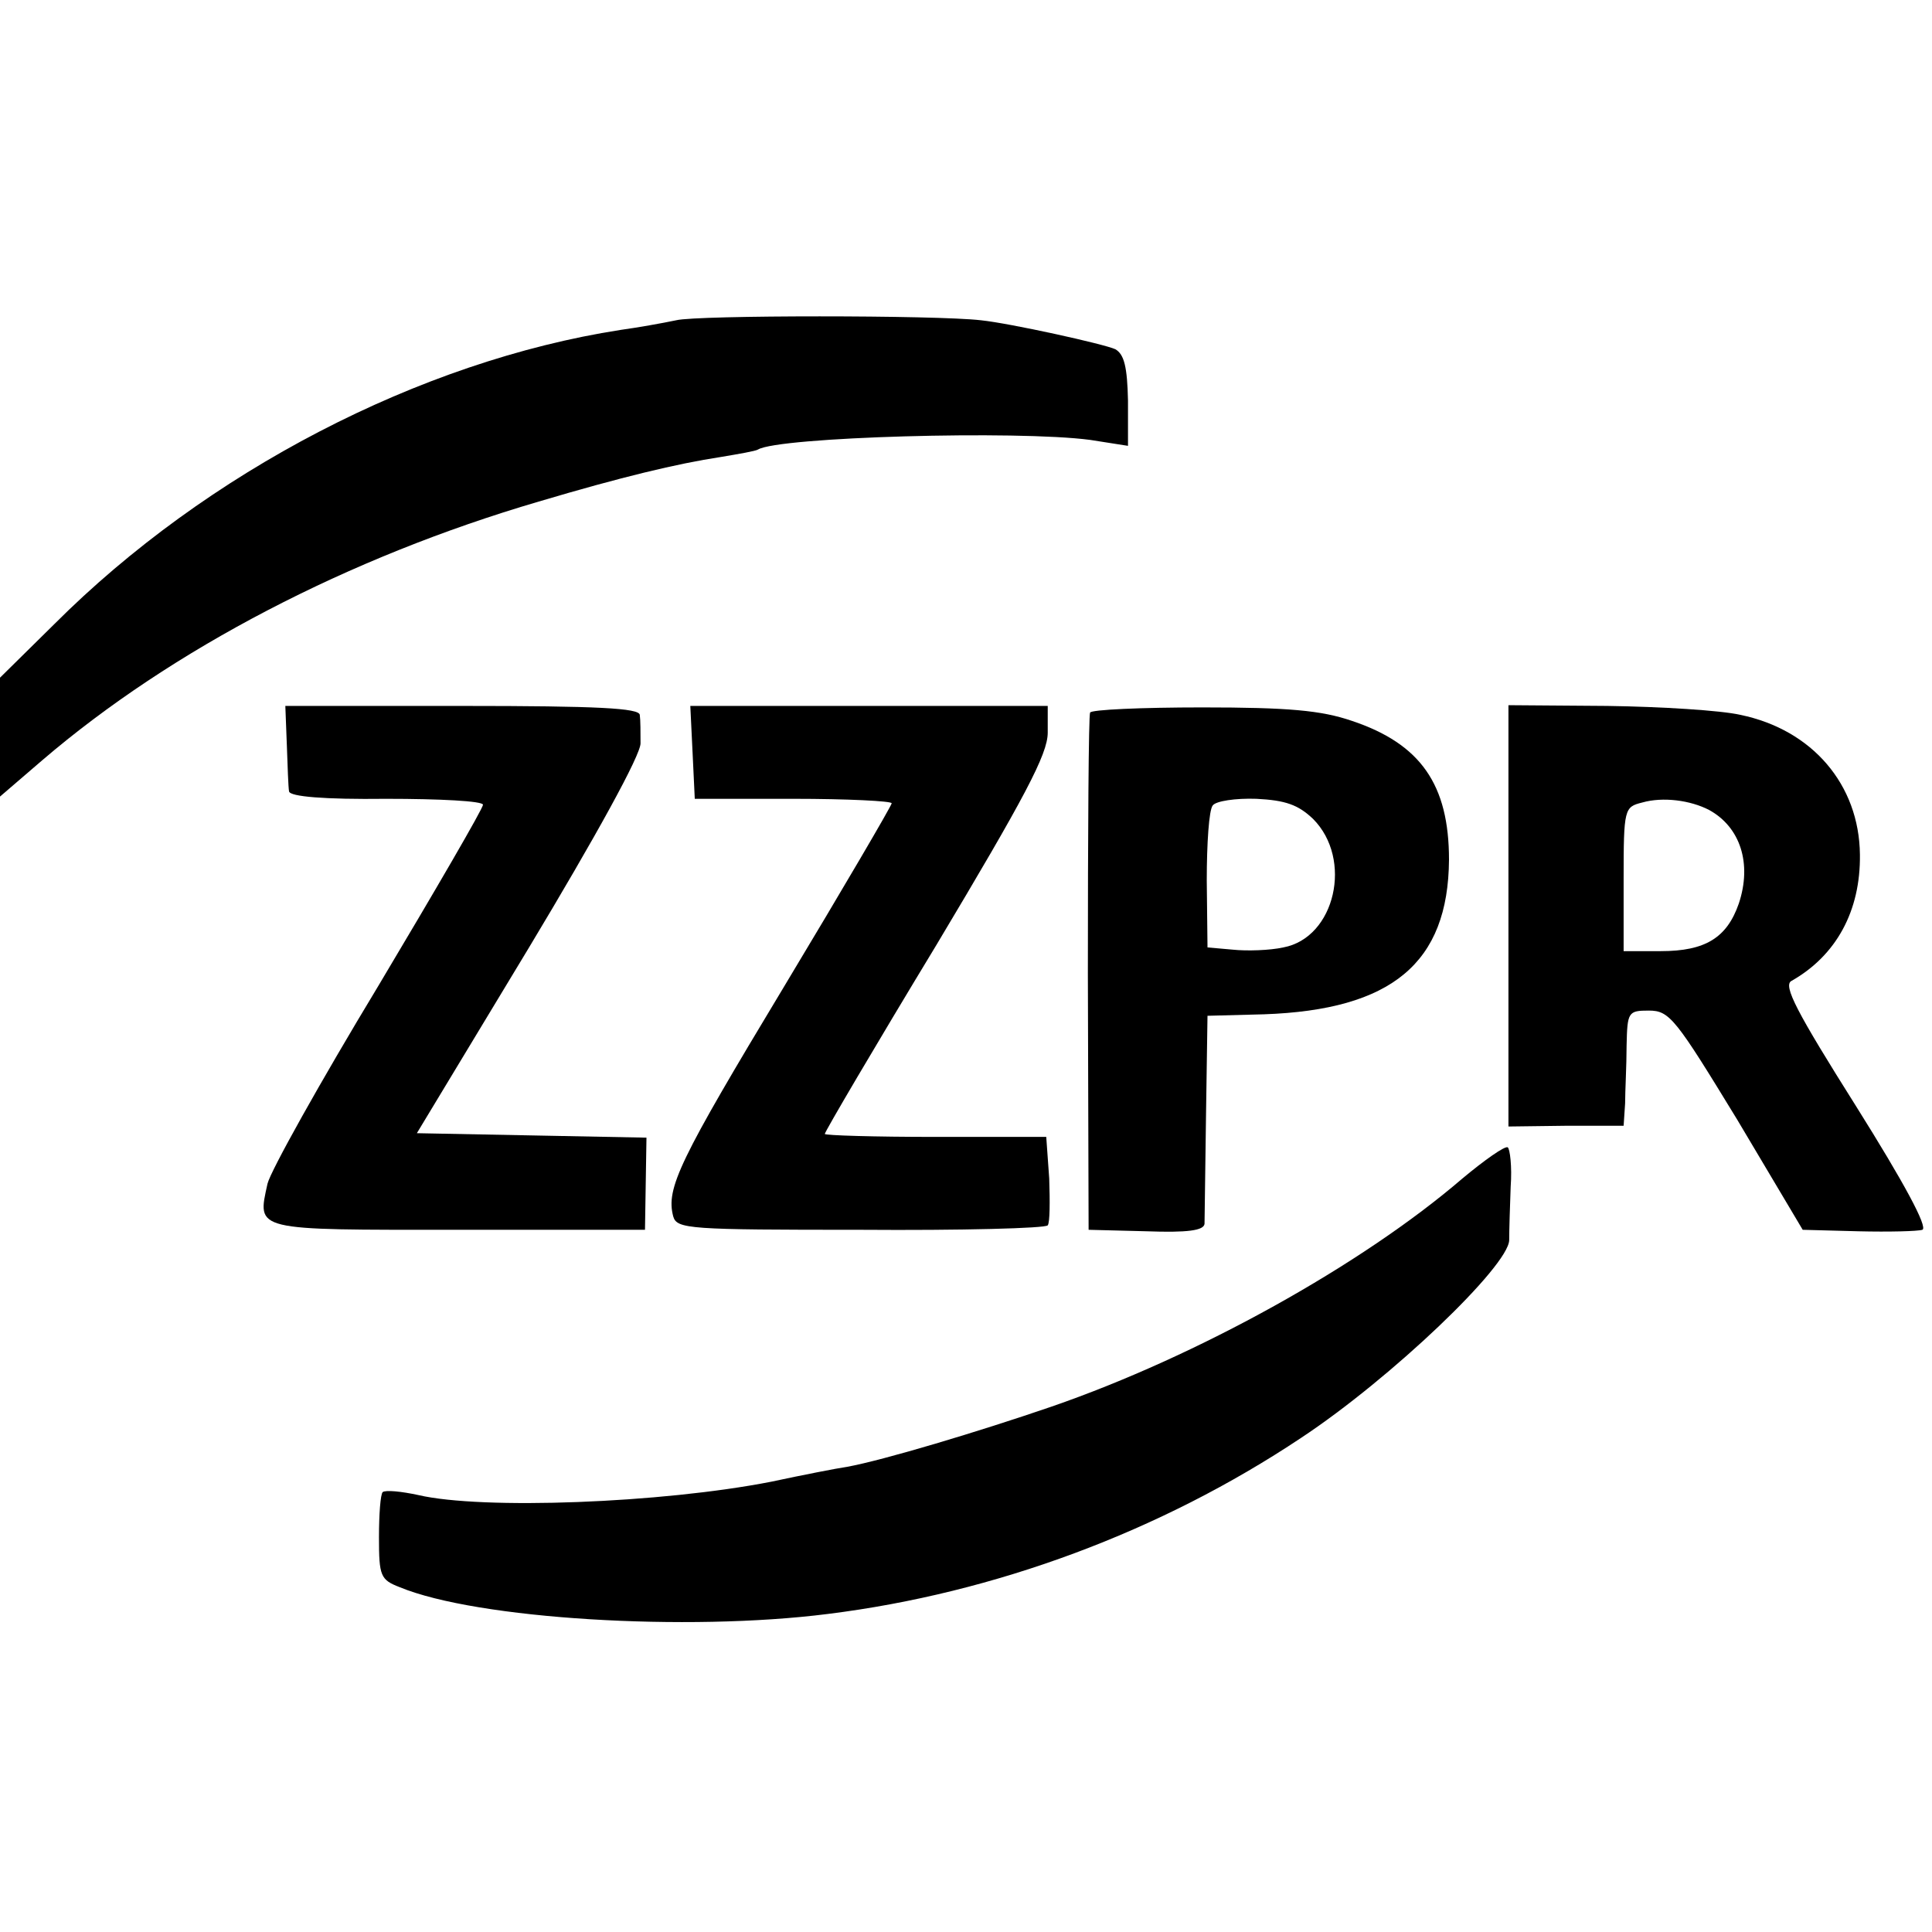
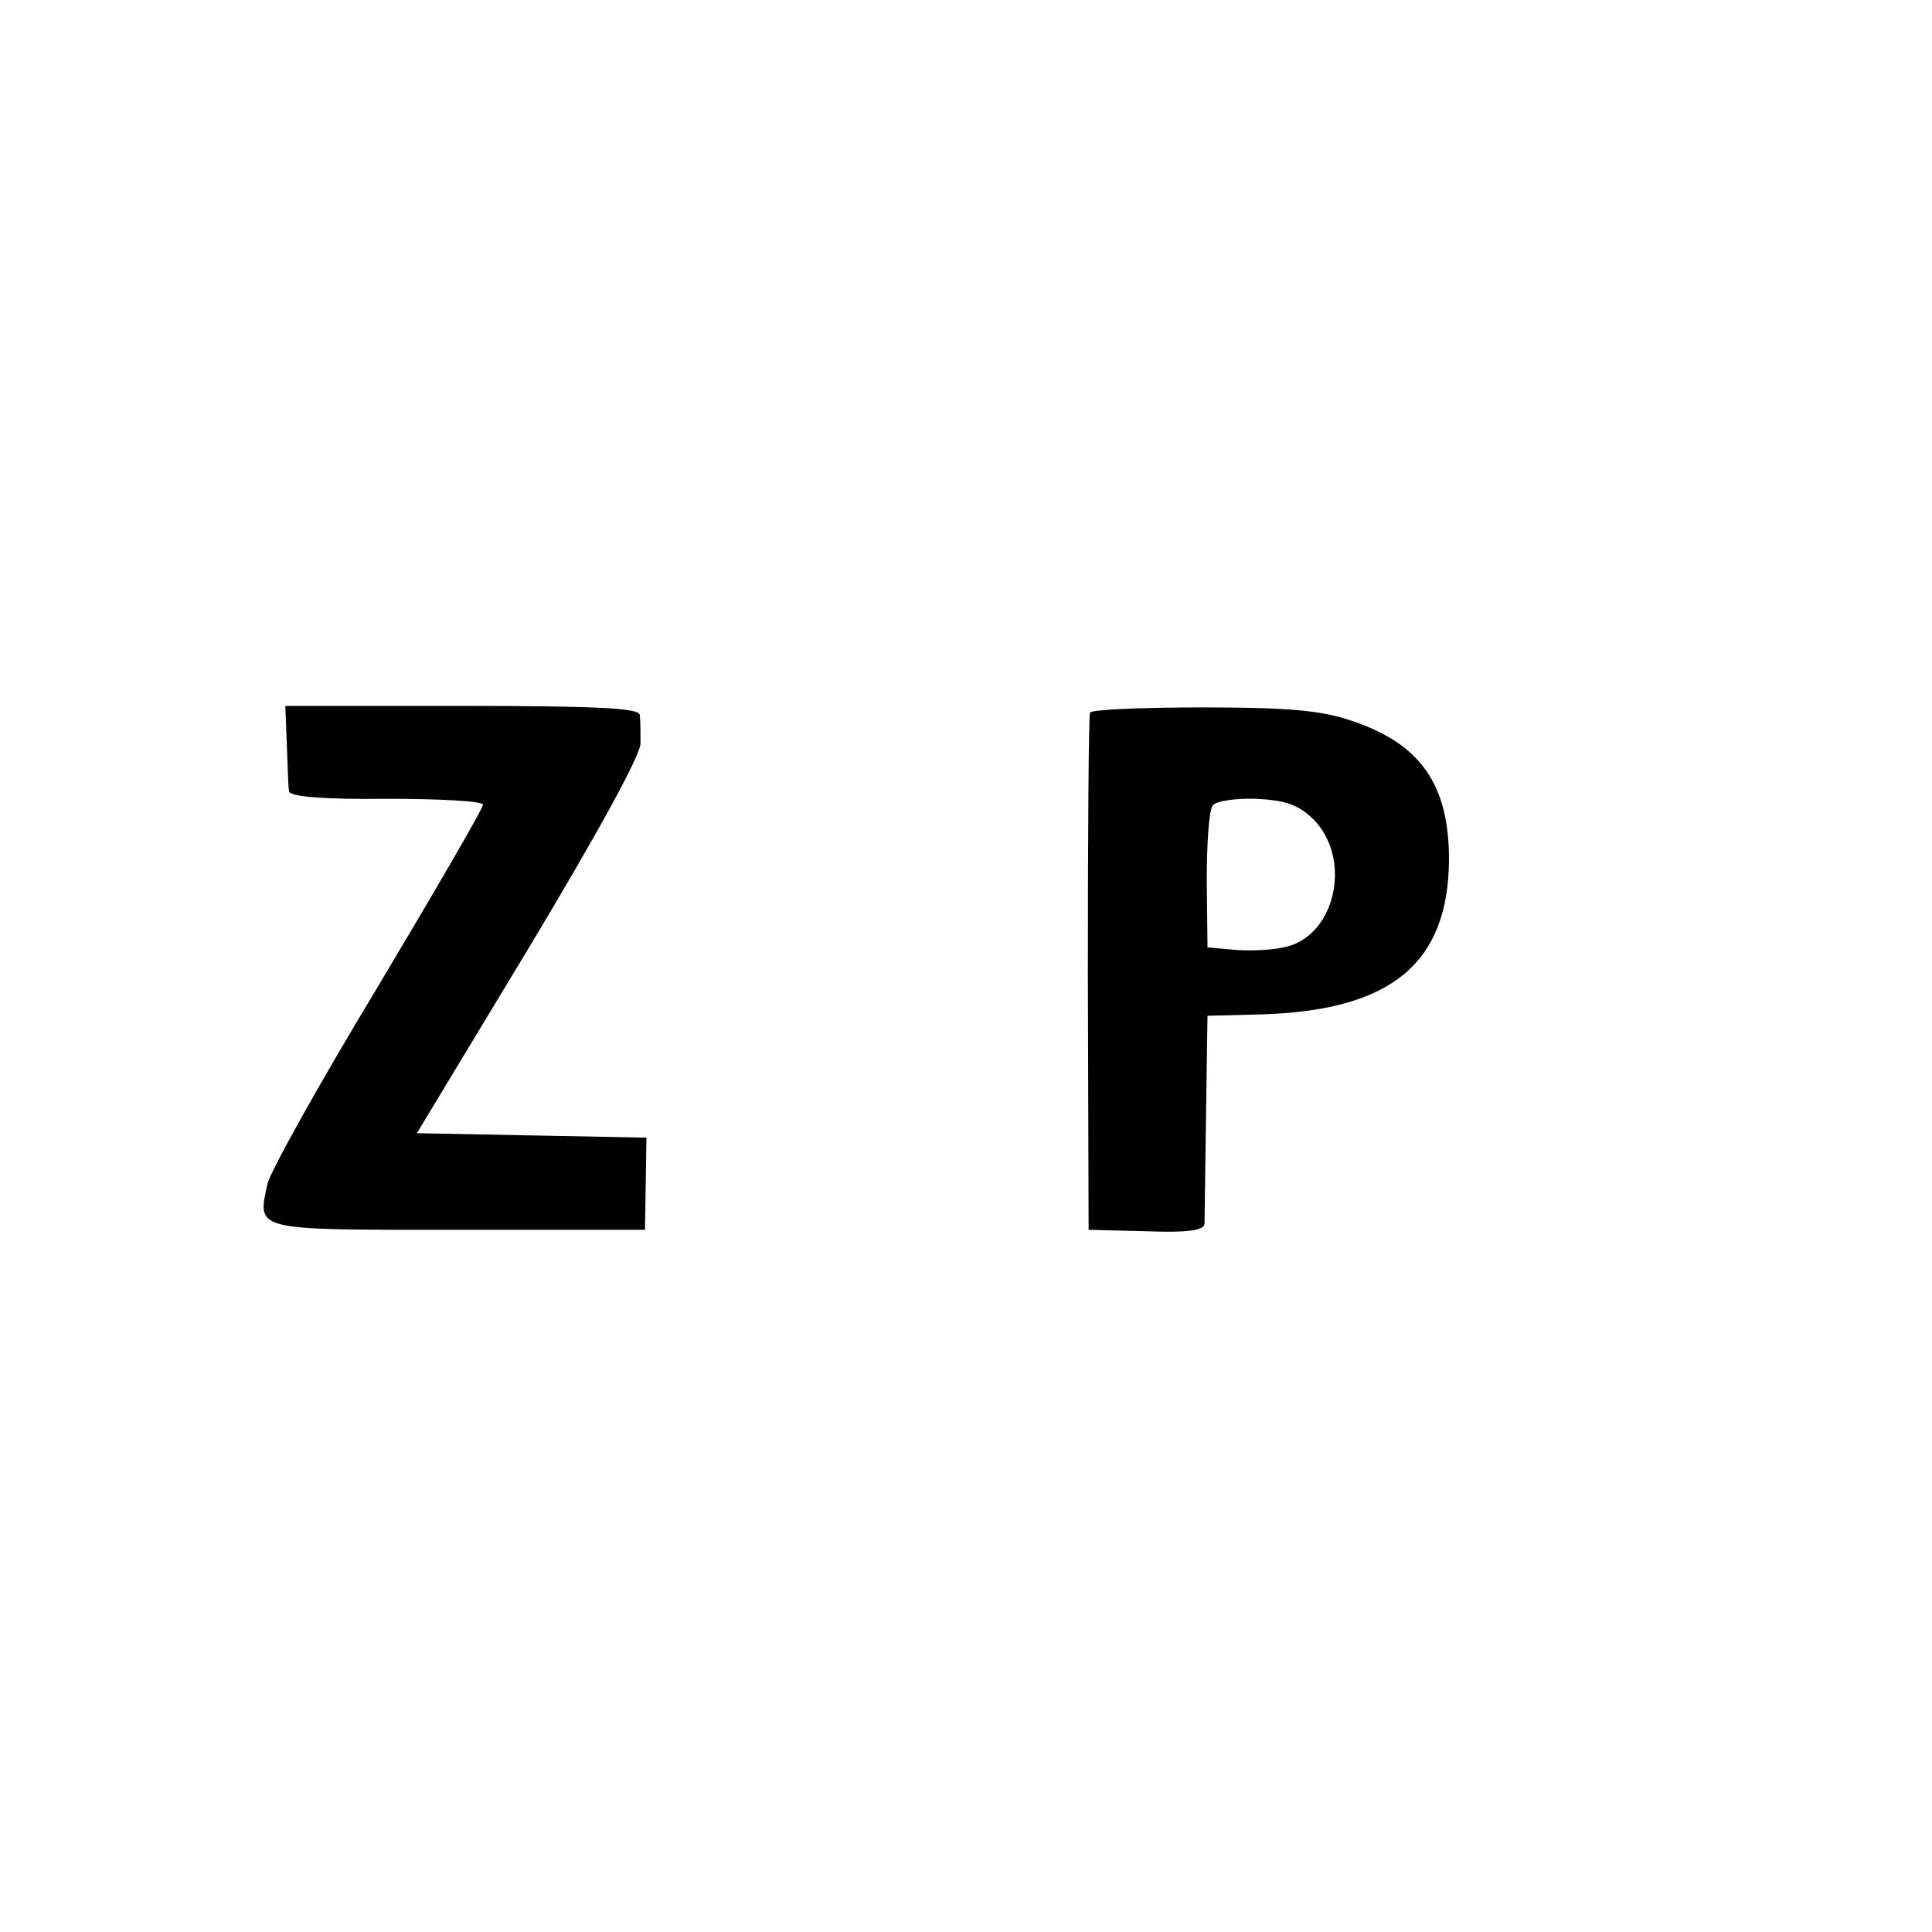
<svg xmlns="http://www.w3.org/2000/svg" version="1.0" width="260pt" height="260pt" viewBox="0 0 260 260" preserveAspectRatio="xMidYMid meet">
  <g transform="translate(0,260) scale(0.1,-0.1)" fill="#000000" stroke="none">
-     <path d="M910 2169 c-19 -4 -53 -10 -75 -13 -270 -42 -557 -191 -762 -396 l-73 -72 0 -80 0 -80 57 49 c174 149 412 273 668 348 111 33 186 51 245 60 24 4 47 8 50 10 28 17 349 26 447 13 l51 -8 0 61 c-1 45 -5 62 -17 69 -15 7 -142 35 -181 39 -60 7 -382 7 -410 0z" />
    <path d="M386 1598 c1 -29 2 -58 3 -63 1 -7 47 -11 131 -10 72 0 130 -3 130 -8 0 -5 -64 -115 -141 -244 -78 -129 -145 -249 -149 -266 -14 -64 -20 -62 256 -62 l252 0 1 62 1 62 -154 3 -155 3 151 250 c89 148 151 260 150 275 0 14 0 31 -1 38 -1 9 -56 12 -239 12 l-238 0 2 -52z" />
-     <path d="M932 1588 l3 -63 133 0 c72 0 132 -3 132 -6 0 -3 -65 -114 -145 -247 -141 -234 -159 -271 -149 -309 5 -17 21 -18 252 -18 136 -1 249 2 252 6 3 4 3 32 2 63 l-4 56 -149 0 c-82 0 -149 2 -149 4 0 3 67 117 150 254 119 199 150 257 150 286 l0 36 -240 0 -241 0 3 -62z" />
    <path d="M1467 1641 c-2 -3 -3 -161 -3 -351 l1 -345 78 -2 c55 -2 77 1 78 10 0 6 1 72 2 146 l2 134 76 2 c172 6 248 69 249 208 0 101 -38 156 -131 187 -41 14 -85 18 -201 18 -81 0 -150 -3 -151 -7z m300 -143 c54 -54 30 -160 -40 -173 -18 -4 -49 -5 -68 -3 l-34 3 -1 90 c0 50 3 95 8 101 4 6 31 10 59 9 39 -2 56 -8 76 -27z" />
-     <path d="M2030 1368 l0 -284 78 1 77 0 2 30 c0 17 2 51 2 78 1 45 2 47 30 47 28 0 36 -11 119 -147 l88 -148 75 -2 c41 -1 80 0 86 2 8 3 -25 64 -89 166 -80 127 -99 163 -87 169 60 34 93 94 92 170 -1 94 -64 168 -161 188 -26 6 -107 11 -179 12 l-133 1 0 -283z m270 142 c42 -23 58 -72 40 -126 -16 -46 -45 -64 -105 -64 l-50 0 0 97 c0 95 1 97 25 103 28 8 65 3 90 -10z" />
-     <path d="M1968 1014 c-135 -116 -356 -239 -553 -307 -99 -34 -226 -72 -275 -81 -14 -2 -60 -11 -102 -20 -148 -29 -389 -38 -475 -18 -23 5 -44 7 -48 4 -3 -3 -5 -30 -5 -61 0 -52 2 -57 28 -67 104 -43 387 -60 576 -36 225 28 448 111 637 237 121 80 279 231 280 266 0 13 1 46 2 72 2 27 -1 51 -4 53 -4 2 -31 -17 -61 -42z" />
  </g>
</svg>